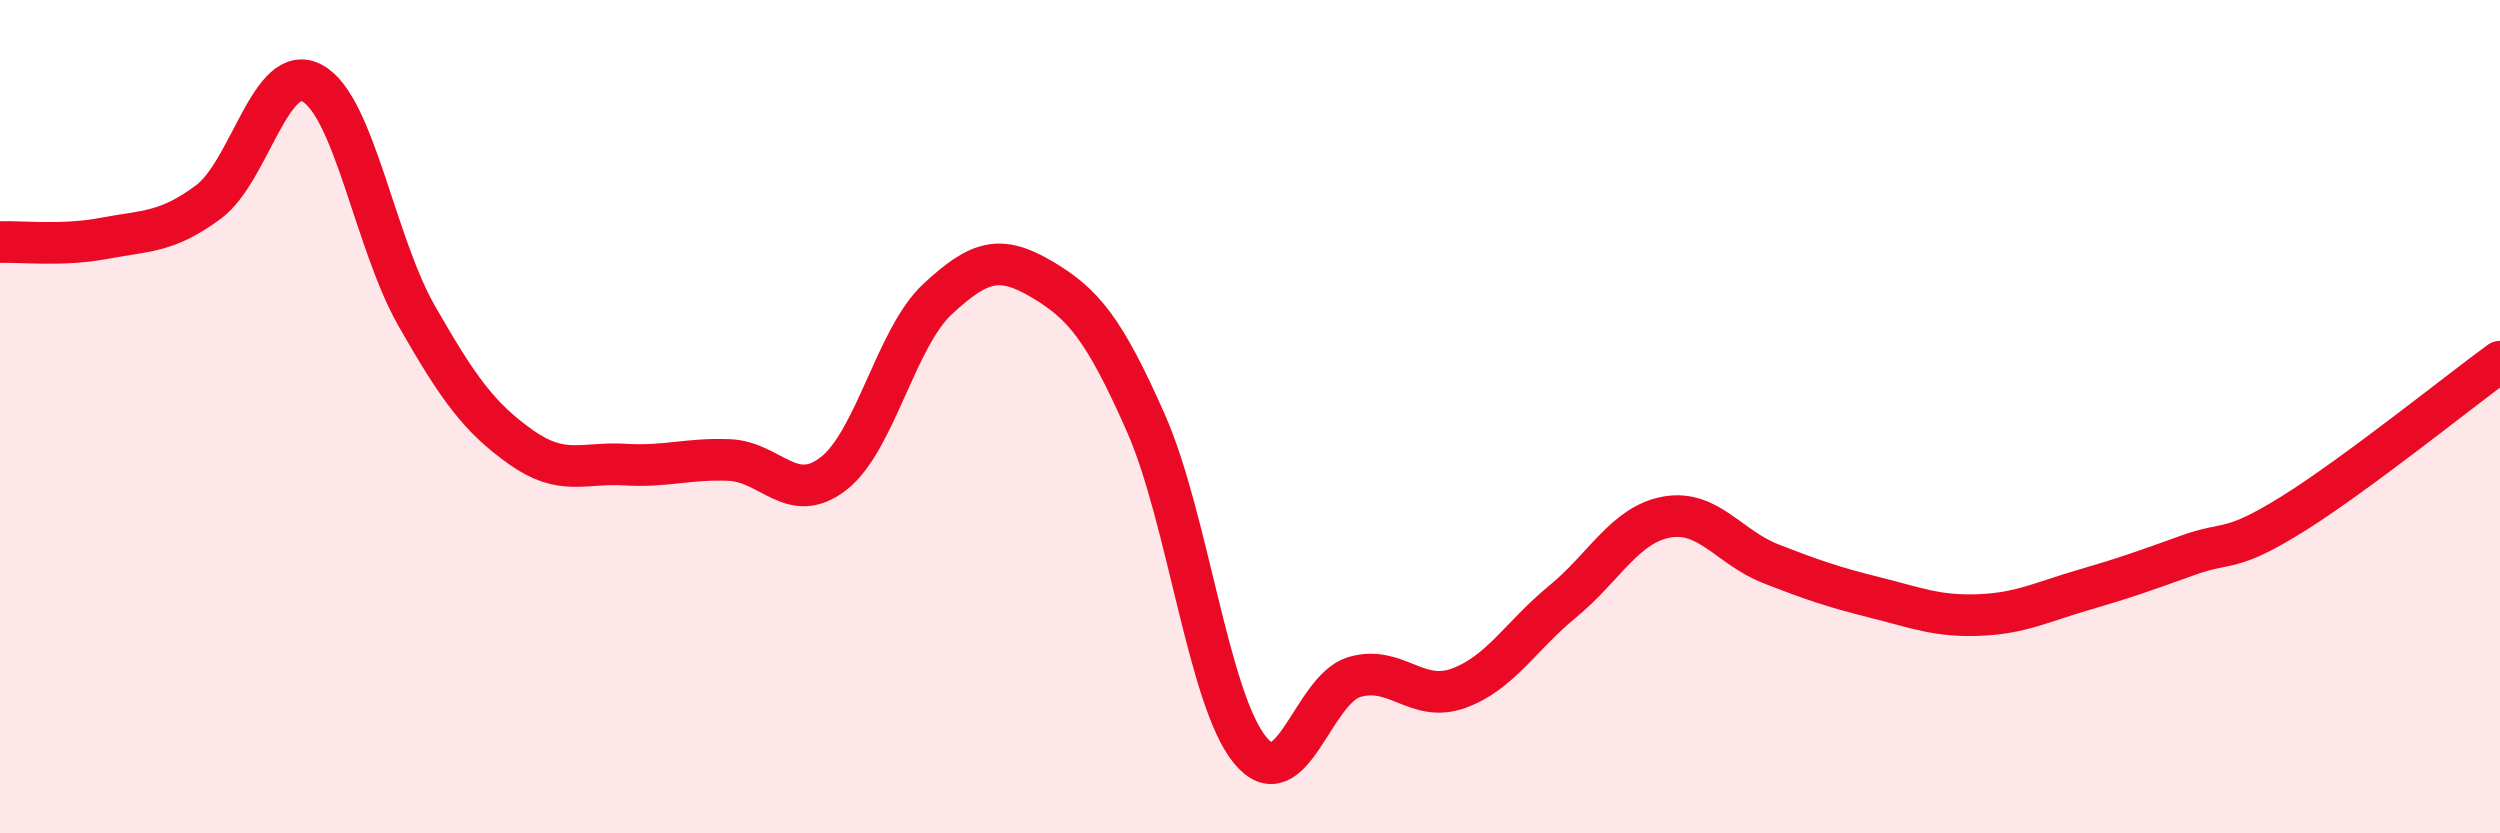
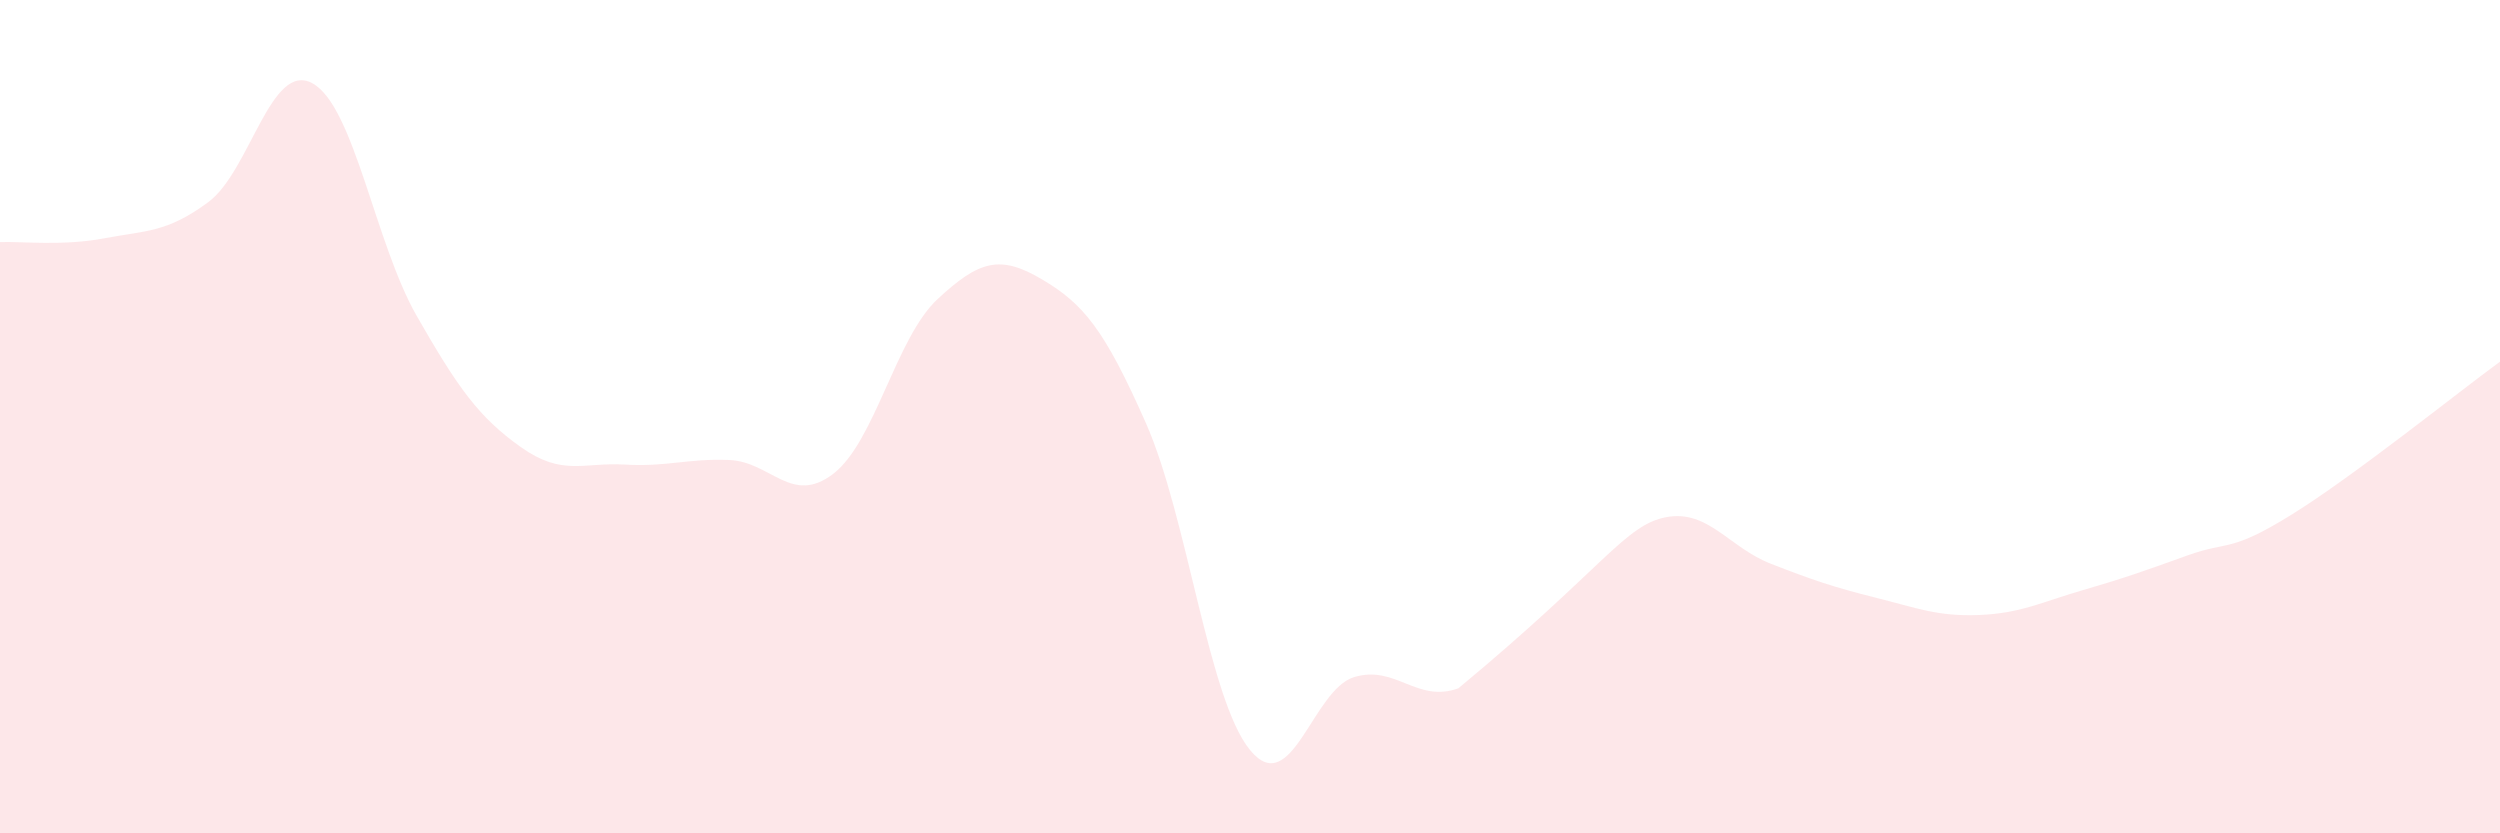
<svg xmlns="http://www.w3.org/2000/svg" width="60" height="20" viewBox="0 0 60 20">
-   <path d="M 0,5.81 C 0.5,5.79 1.5,5.91 2.5,5.72 C 3.5,5.53 4,5.59 5,4.85 C 6,4.11 6.5,1.45 7.5,2 C 8.5,2.55 9,5.83 10,7.58 C 11,9.33 11.5,10.02 12.5,10.73 C 13.5,11.44 14,11.09 15,11.15 C 16,11.21 16.5,11 17.5,11.04 C 18.5,11.08 19,12.14 20,11.37 C 21,10.6 21.5,8.11 22.5,7.18 C 23.5,6.25 24,6.11 25,6.7 C 26,7.29 26.5,7.89 27.5,10.15 C 28.5,12.41 29,16.78 30,18 C 31,19.22 31.5,16.55 32.5,16.25 C 33.5,15.95 34,16.88 35,16.52 C 36,16.16 36.5,15.26 37.5,14.44 C 38.5,13.62 39,12.59 40,12.41 C 41,12.23 41.5,13.14 42.5,13.53 C 43.5,13.92 44,14.09 45,14.34 C 46,14.59 46.5,14.8 47.5,14.76 C 48.5,14.72 49,14.45 50,14.16 C 51,13.87 51.5,13.69 52.5,13.33 C 53.5,12.97 53.5,13.28 55,12.35 C 56.5,11.42 59,9.41 60,8.68L60 20L0 20Z" fill="#EB0A25" opacity="0.1" stroke-linecap="round" stroke-linejoin="round" />
-   <path d="M 0,5.81 C 0.5,5.79 1.5,5.91 2.5,5.72 C 3.5,5.53 4,5.59 5,4.85 C 6,4.11 6.5,1.45 7.5,2 C 8.5,2.55 9,5.83 10,7.58 C 11,9.33 11.5,10.02 12.5,10.73 C 13.5,11.44 14,11.09 15,11.15 C 16,11.21 16.5,11 17.5,11.04 C 18.5,11.08 19,12.14 20,11.37 C 21,10.6 21.5,8.11 22.5,7.18 C 23.5,6.25 24,6.11 25,6.7 C 26,7.29 26.5,7.89 27.5,10.15 C 28.5,12.41 29,16.78 30,18 C 31,19.22 31.5,16.55 32.5,16.25 C 33.5,15.95 34,16.88 35,16.52 C 36,16.16 36.5,15.26 37.5,14.44 C 38.5,13.62 39,12.59 40,12.41 C 41,12.23 41.5,13.14 42.5,13.53 C 43.5,13.92 44,14.09 45,14.34 C 46,14.59 46.5,14.8 47.5,14.76 C 48.5,14.72 49,14.45 50,14.16 C 51,13.87 51.5,13.69 52.5,13.33 C 53.5,12.97 53.5,13.28 55,12.35 C 56.5,11.42 59,9.41 60,8.68" stroke="#EB0A25" stroke-width="1" fill="none" stroke-linecap="round" stroke-linejoin="round" />
+   <path d="M 0,5.81 C 0.5,5.79 1.5,5.91 2.5,5.72 C 3.5,5.53 4,5.59 5,4.85 C 6,4.11 6.5,1.45 7.5,2 C 8.5,2.55 9,5.83 10,7.58 C 11,9.33 11.5,10.02 12.5,10.73 C 13.5,11.44 14,11.09 15,11.15 C 16,11.21 16.5,11 17.5,11.04 C 18.5,11.08 19,12.14 20,11.37 C 21,10.6 21.5,8.11 22.5,7.18 C 23.5,6.25 24,6.11 25,6.7 C 26,7.29 26.5,7.89 27.5,10.15 C 28.5,12.41 29,16.78 30,18 C 31,19.22 31.5,16.55 32.5,16.25 C 33.5,15.95 34,16.88 35,16.52 C 38.5,13.62 39,12.59 40,12.41 C 41,12.23 41.5,13.14 42.5,13.53 C 43.5,13.92 44,14.09 45,14.34 C 46,14.59 46.5,14.8 47.5,14.76 C 48.5,14.72 49,14.45 50,14.16 C 51,13.87 51.5,13.69 52.5,13.33 C 53.5,12.97 53.5,13.28 55,12.35 C 56.5,11.42 59,9.41 60,8.68L60 20L0 20Z" fill="#EB0A25" opacity="0.1" stroke-linecap="round" stroke-linejoin="round" />
</svg>